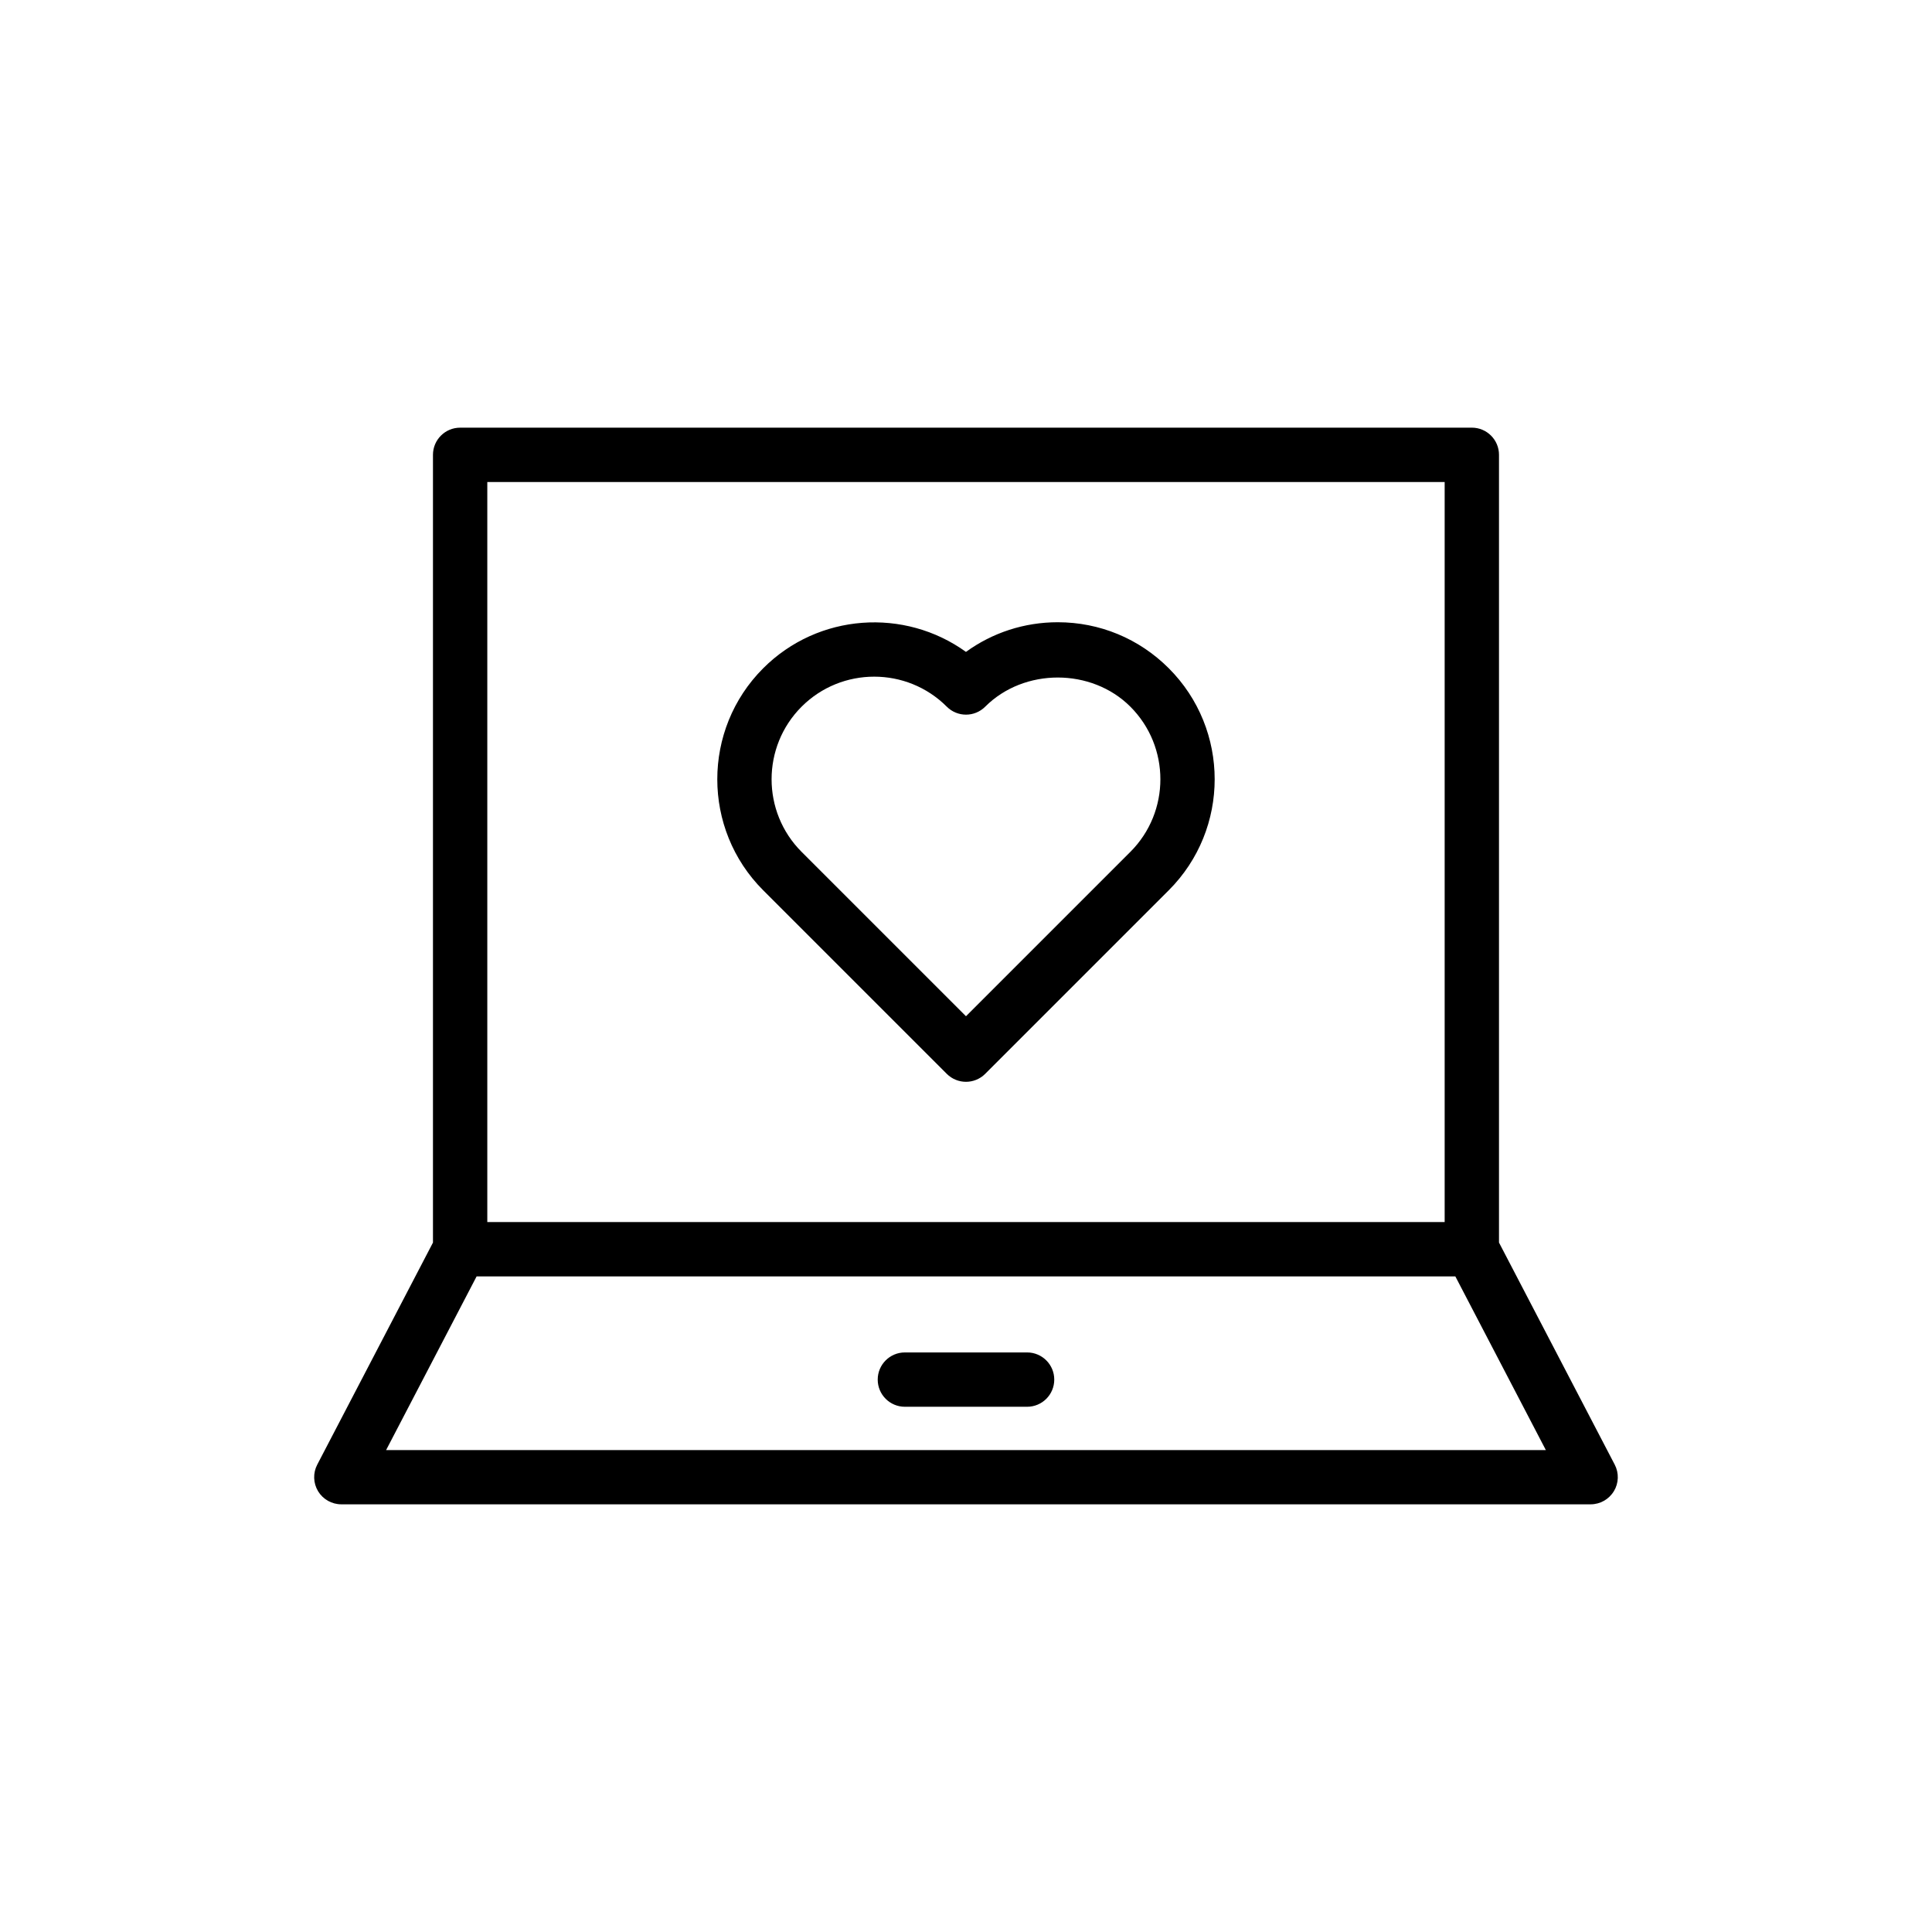
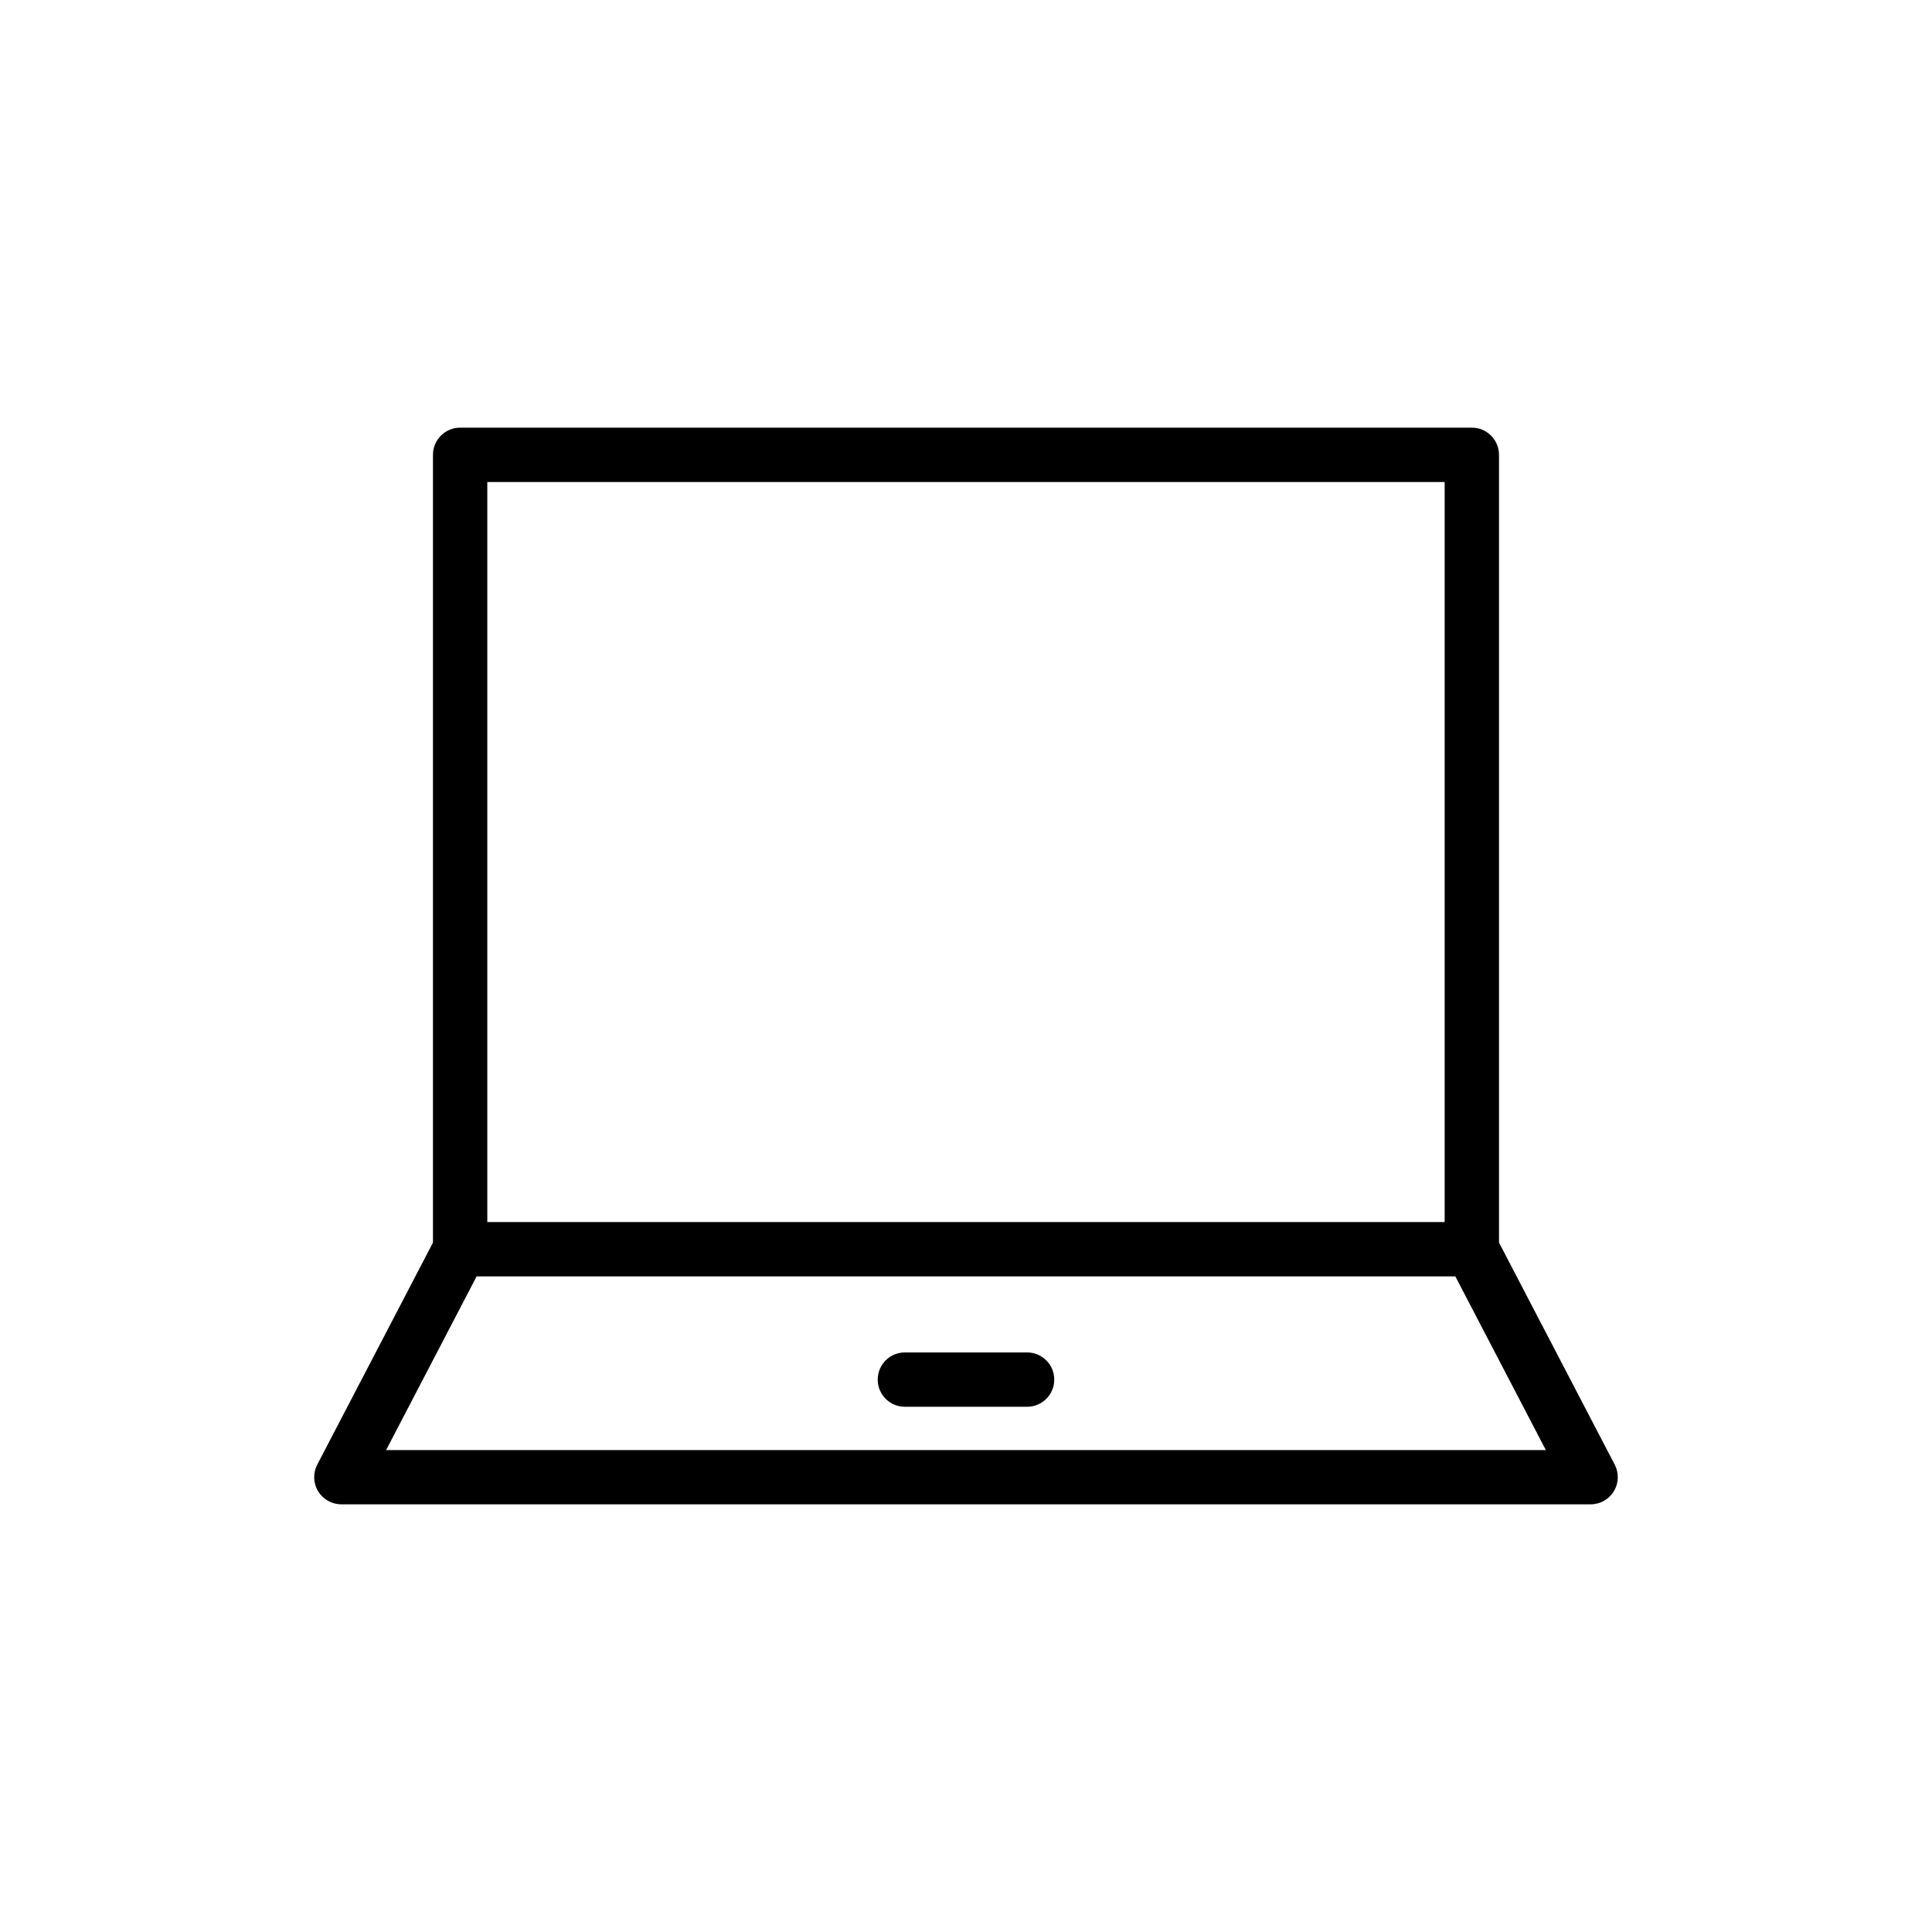
<svg xmlns="http://www.w3.org/2000/svg" fill="#000000" width="800px" height="800px" version="1.1" viewBox="144 144 512 512">
  <g>
    <path d="m571.69 539.2c1.305-2.152 1.391-4.828 0.227-7.059l-30.668-58.848v-208.76c0-3.977-3.223-7.199-7.199-7.199l-268.11 0.004c-3.977 0-7.199 3.219-7.199 7.199v208.76l-30.668 58.848c-1.164 2.227-1.074 4.906 0.227 7.059 1.309 2.144 3.641 3.457 6.156 3.457h331.07c2.516 0 4.852-1.312 6.156-3.465zm-298.55-267.46h253.71v196.12h-253.71zm-26.816 256.54 23.98-46.016h259.38l23.98 46.016z" />
    <path d="m416.19 502.41h-32.387c-3.977 0-7.199 3.219-7.199 7.199 0 3.977 3.223 7.199 7.199 7.199h32.387c3.977 0 7.199-3.219 7.199-7.199s-3.223-7.199-7.199-7.199z" />
-     <path d="m424.32 308.9c-8.852 0-17.285 2.754-24.332 7.859-16.254-11.723-39.129-10.277-53.738 4.344-16.215 16.223-16.215 42.605 0 58.828l48.656 48.652c1.406 1.402 3.246 2.106 5.09 2.106 1.84 0 3.684-0.703 5.09-2.109l48.652-48.652c16.219-16.223 16.219-42.605 0-58.828-7.867-7.871-18.316-12.199-29.418-12.199zm19.238 60.852-43.562 43.562-43.566-43.562c-10.602-10.605-10.602-27.867 0-38.473 5.305-5.305 12.273-7.957 19.238-7.957 6.969 0 13.938 2.648 19.242 7.957 2.812 2.812 7.367 2.812 10.176 0 10.305-10.312 28.176-10.297 38.473 0 10.605 10.605 10.605 27.867 0 38.473z" />
  </g>
</svg>